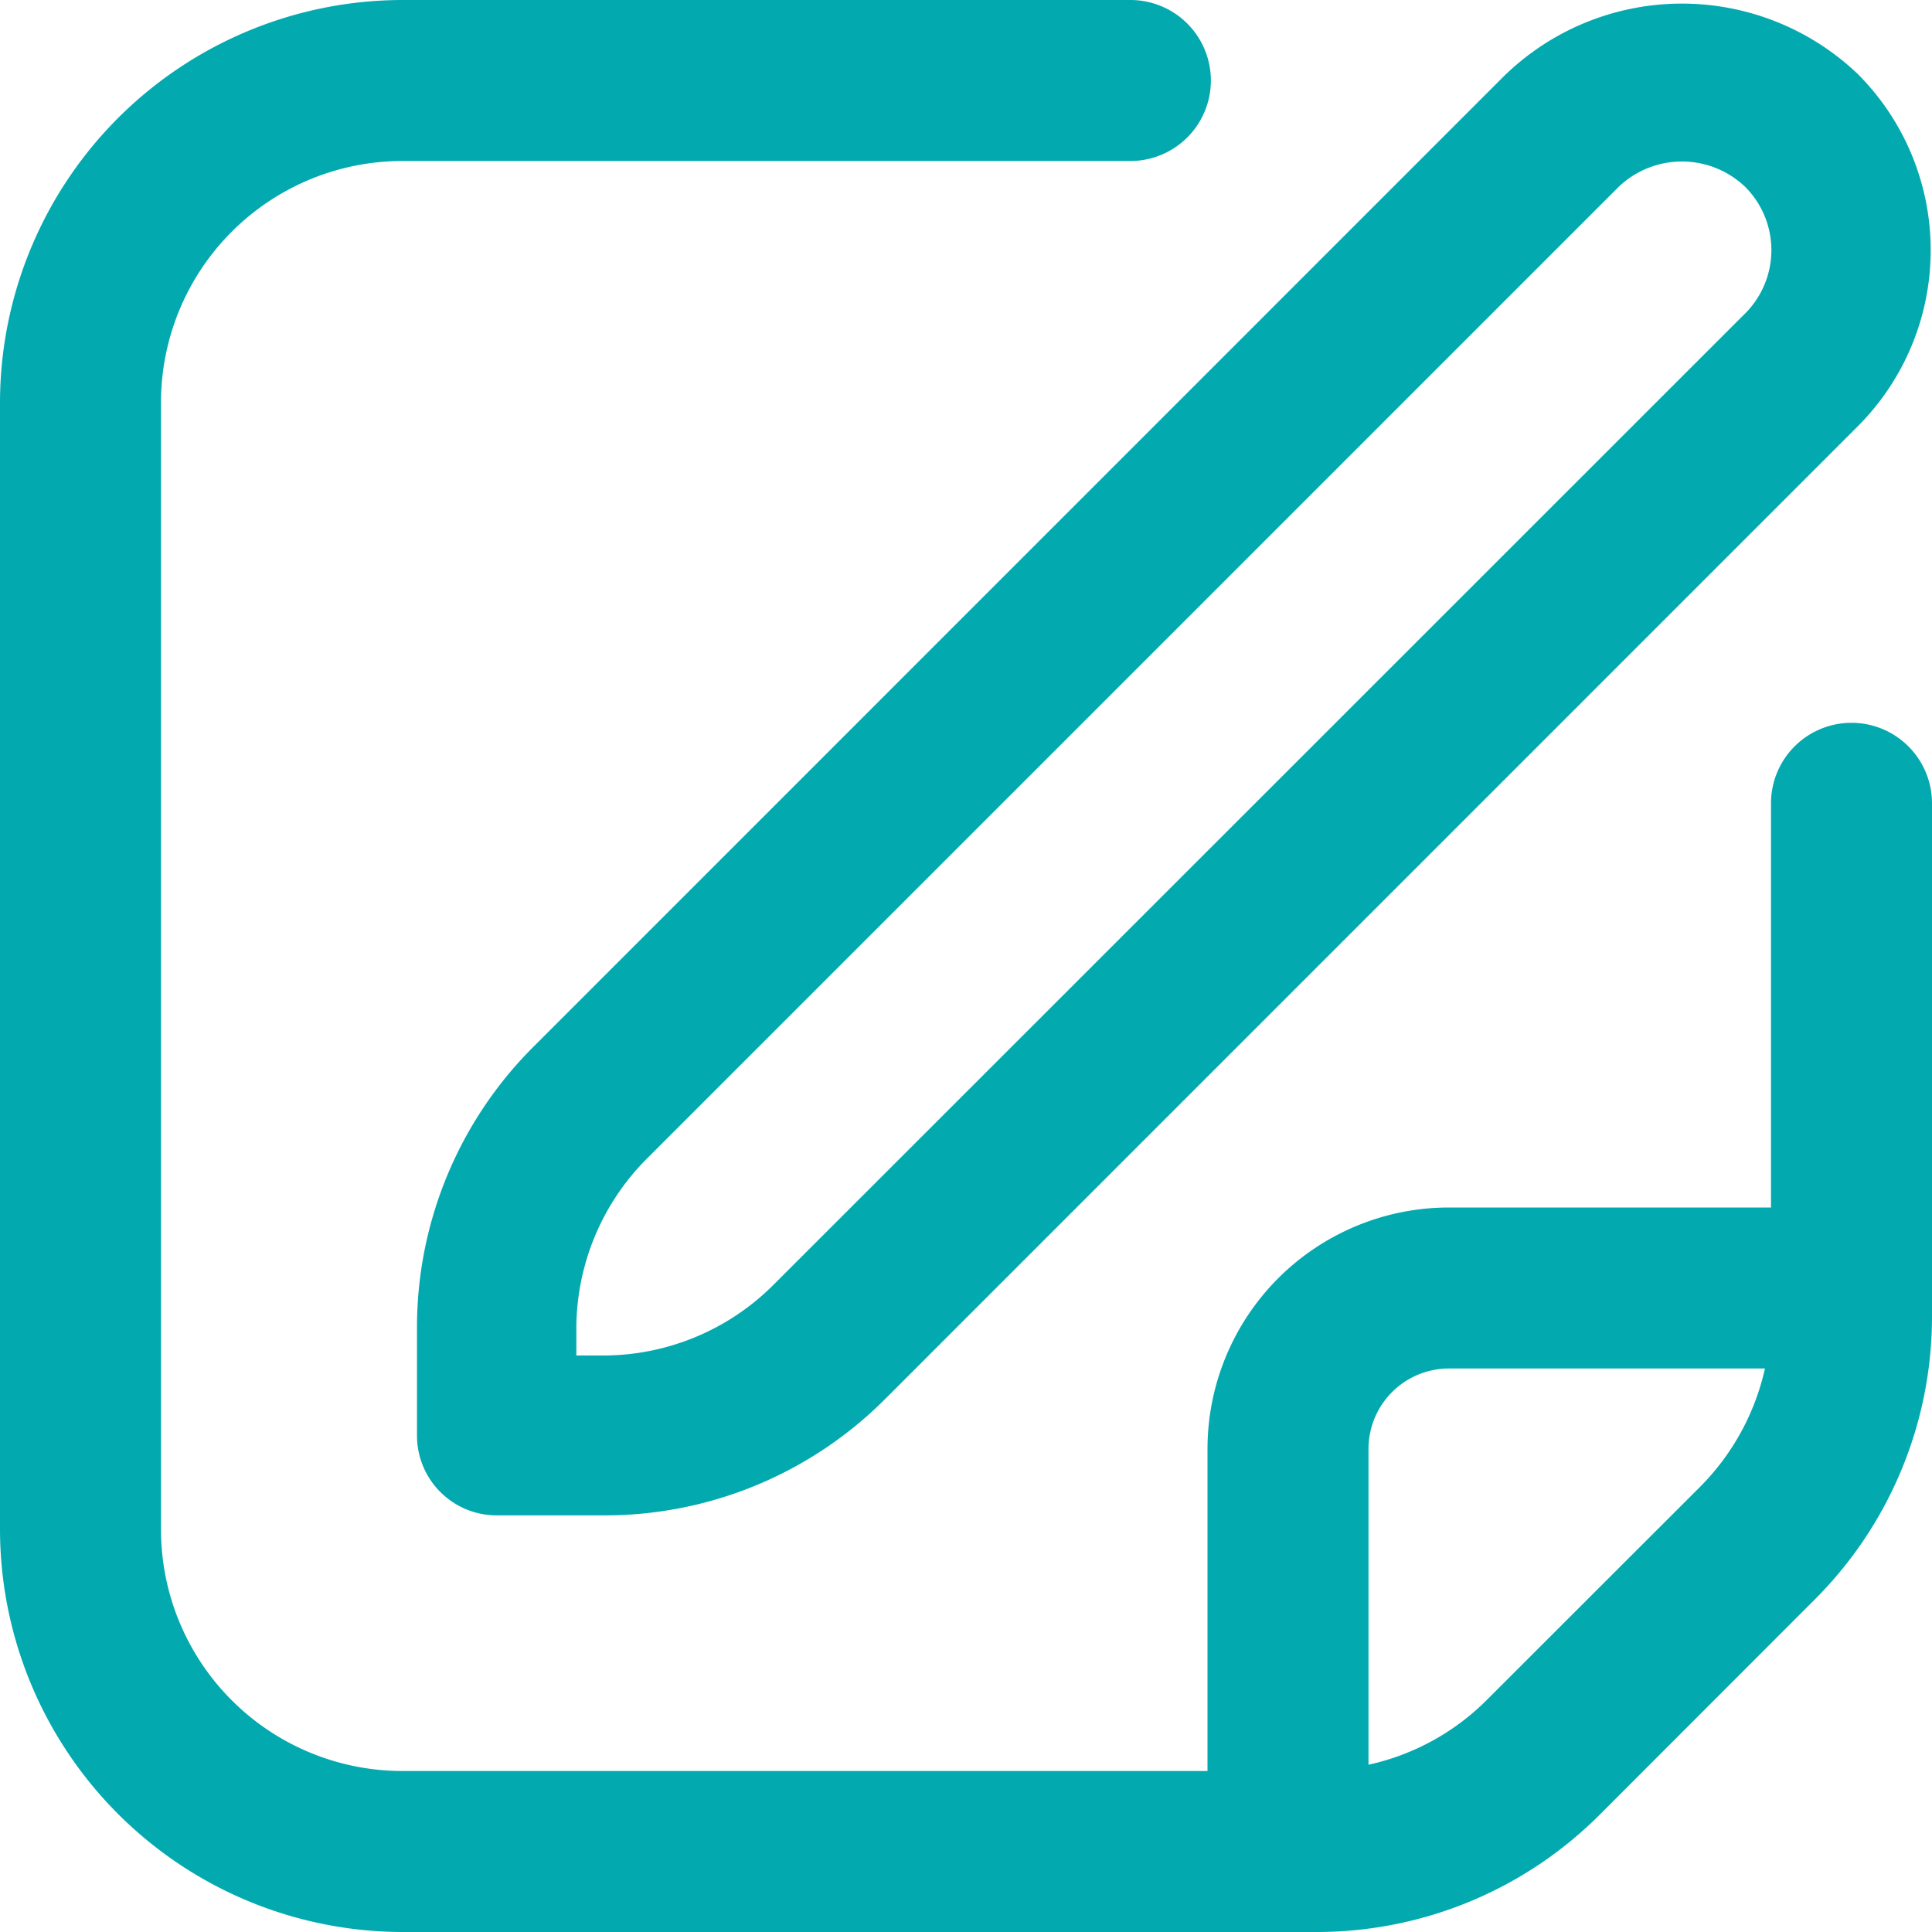
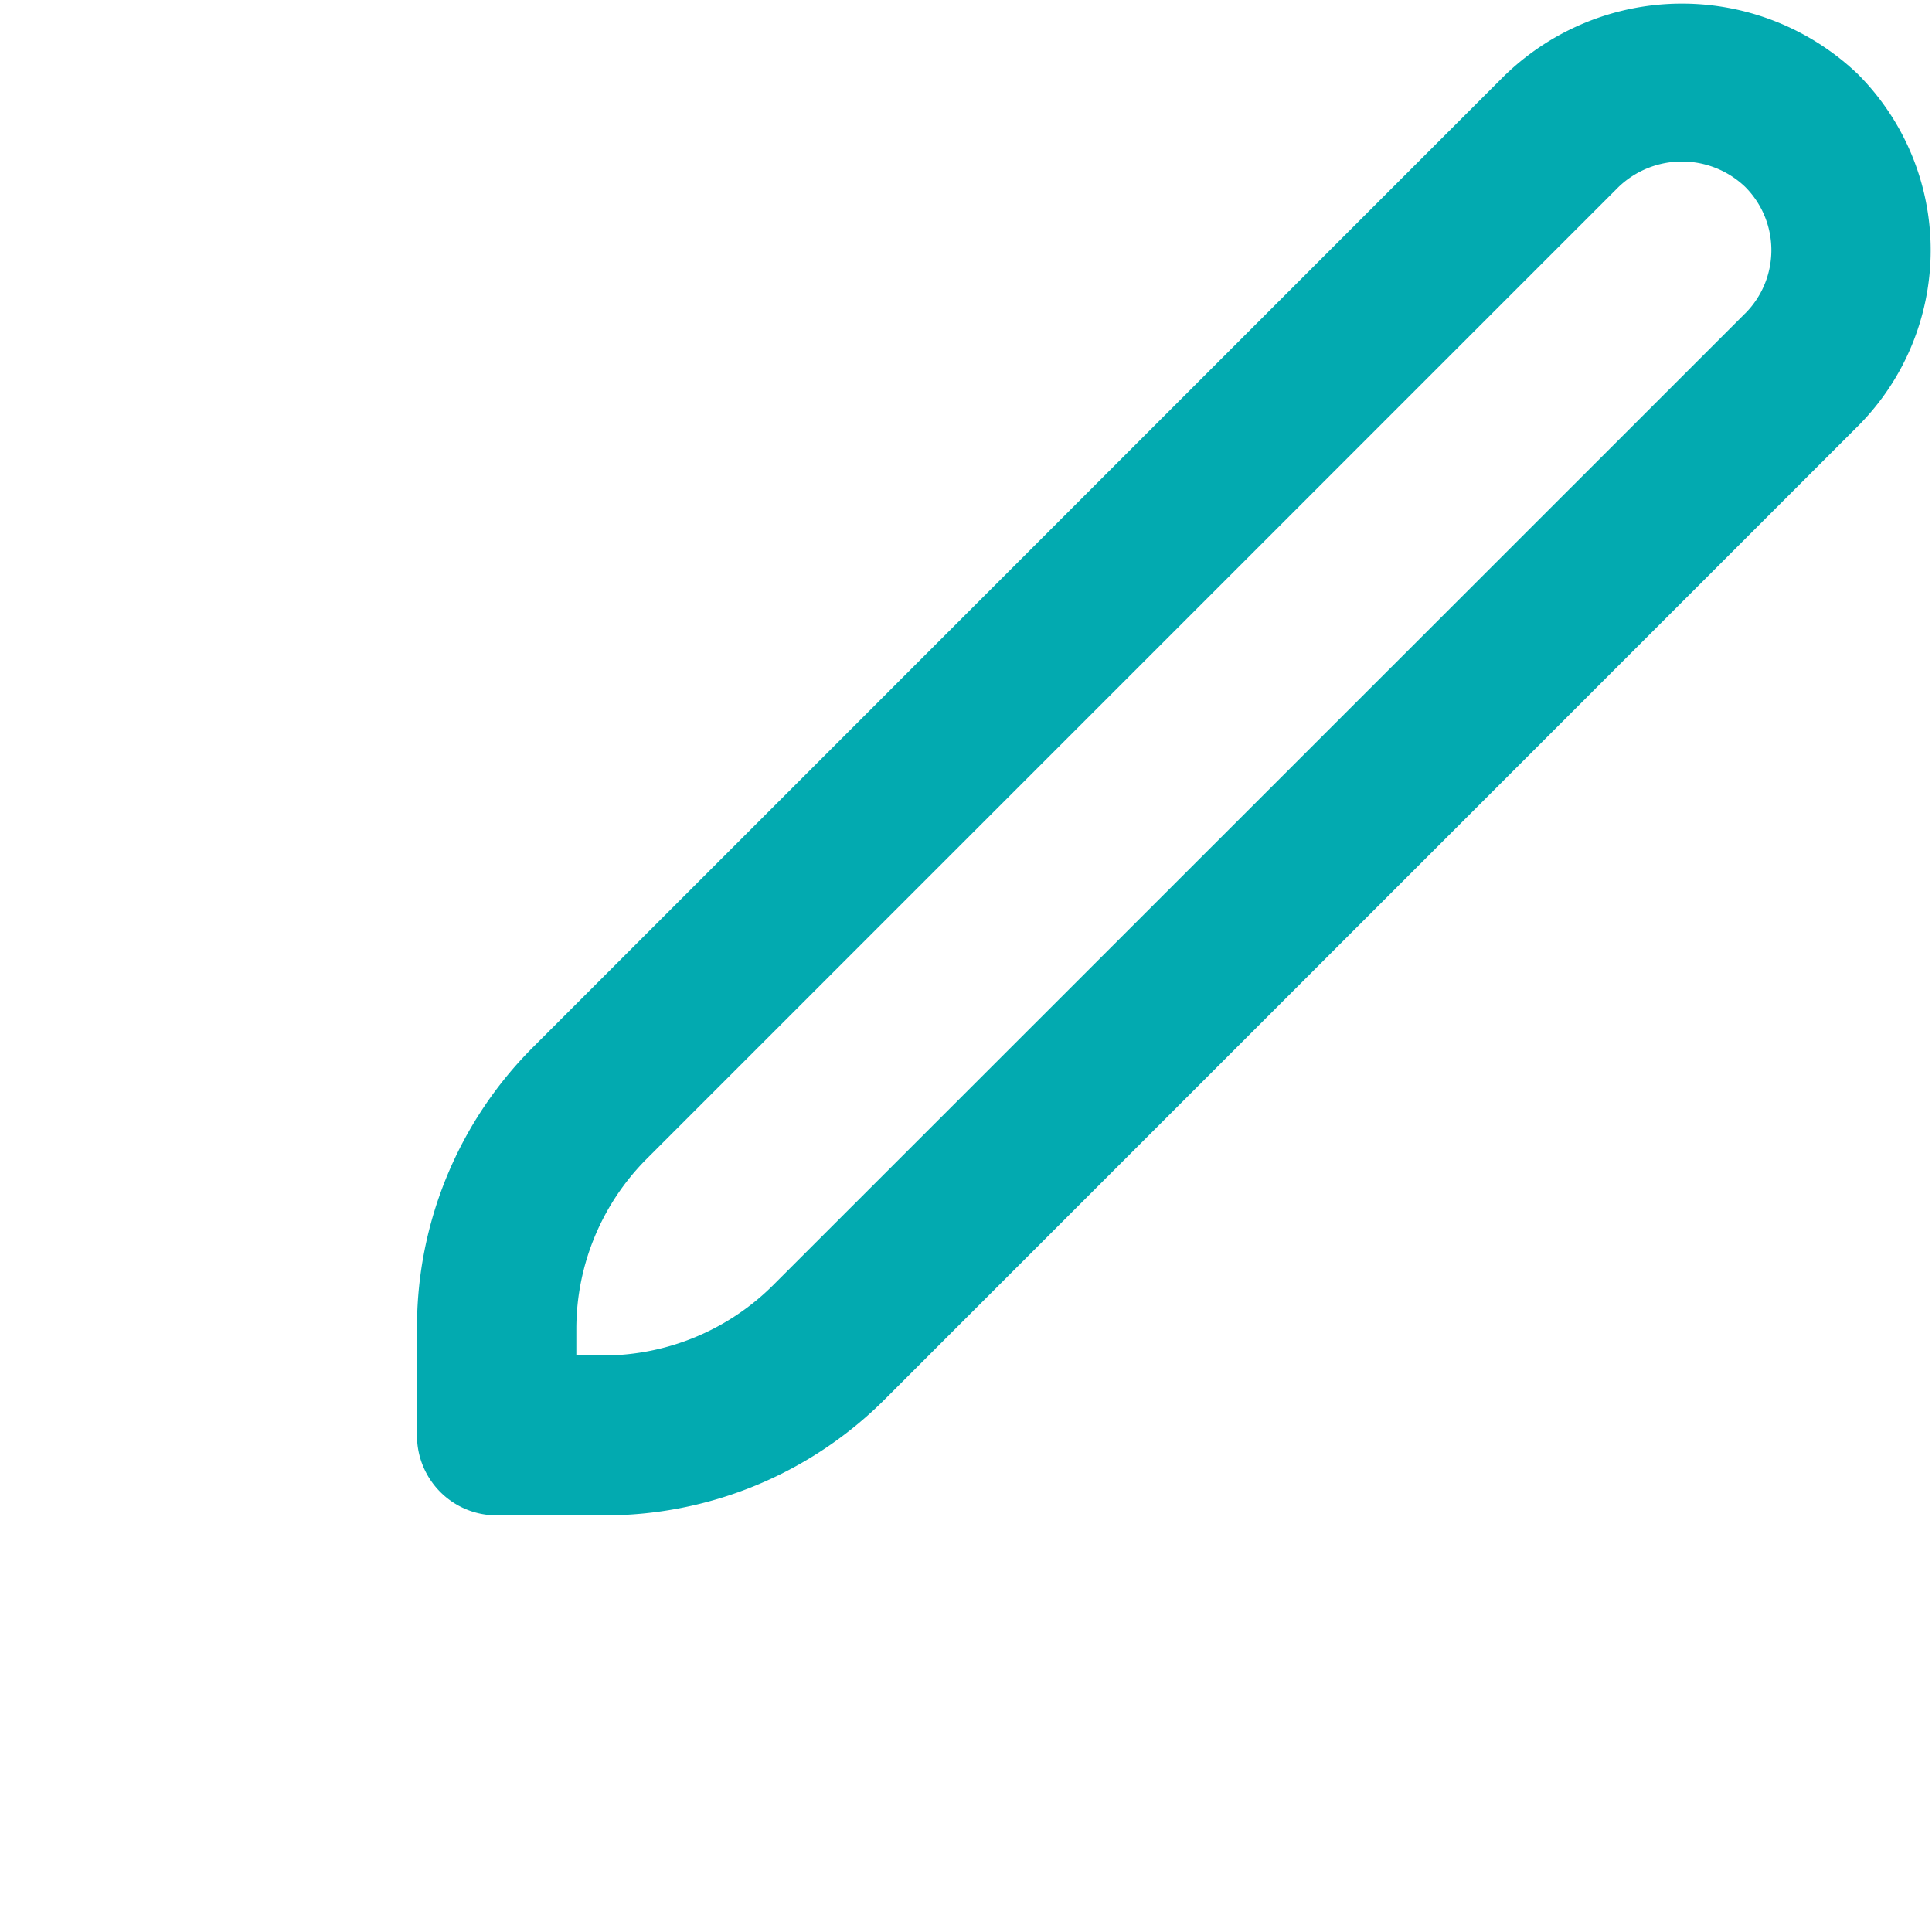
<svg xmlns="http://www.w3.org/2000/svg" id="Group_41014" data-name="Group 41014" width="48" height="48" viewBox="0 0 48 48">
  <defs>
    <clipPath id="clip-path">
      <rect id="Rectangle_1524" data-name="Rectangle 1524" width="48" height="48" fill="none" />
    </clipPath>
  </defs>
  <g id="Group_41013" data-name="Group 41013" clip-path="url(#clip-path)">
    <path id="Path_80288" data-name="Path 80288" d="M37.413,1.844,13.26,26a9.839,9.839,0,0,0-2.9,7v2.661a1.981,1.981,0,0,0,1.974,1.988H15a9.839,9.839,0,0,0,7-2.9L46.16,10.587a6.191,6.191,0,0,0,0-8.744,6.327,6.327,0,0,0-8.744,0ZM43.36,7.785,19.2,31.938A5.985,5.985,0,0,1,15,33.677h-.681V33a5.985,5.985,0,0,1,1.739-4.2L40.214,4.644a2.275,2.275,0,0,1,3.146,0,2.225,2.225,0,0,1,0,3.142Z" fill="#02aab0" />
-     <path id="Path_80289" data-name="Path 80289" d="M46,17.958a2,2,0,0,0-2,2V30H36a6,6,0,0,0-6,6v8H10a6,6,0,0,1-6-6V10a6,6,0,0,1,6-6H28.084a2,2,0,0,0,0-4H10A10.013,10.013,0,0,0,0,10V38A10.013,10.013,0,0,0,10,48H32.686a9.935,9.935,0,0,0,7.072-2.928l5.312-5.316A9.937,9.937,0,0,0,48,32.686V19.958a2,2,0,0,0-2-2M36.93,42.244a5.953,5.953,0,0,1-2.93,1.6V36a2,2,0,0,1,2-2h7.85a6.028,6.028,0,0,1-1.6,2.928Z" fill="#02aab0" />
  </g>
</svg>